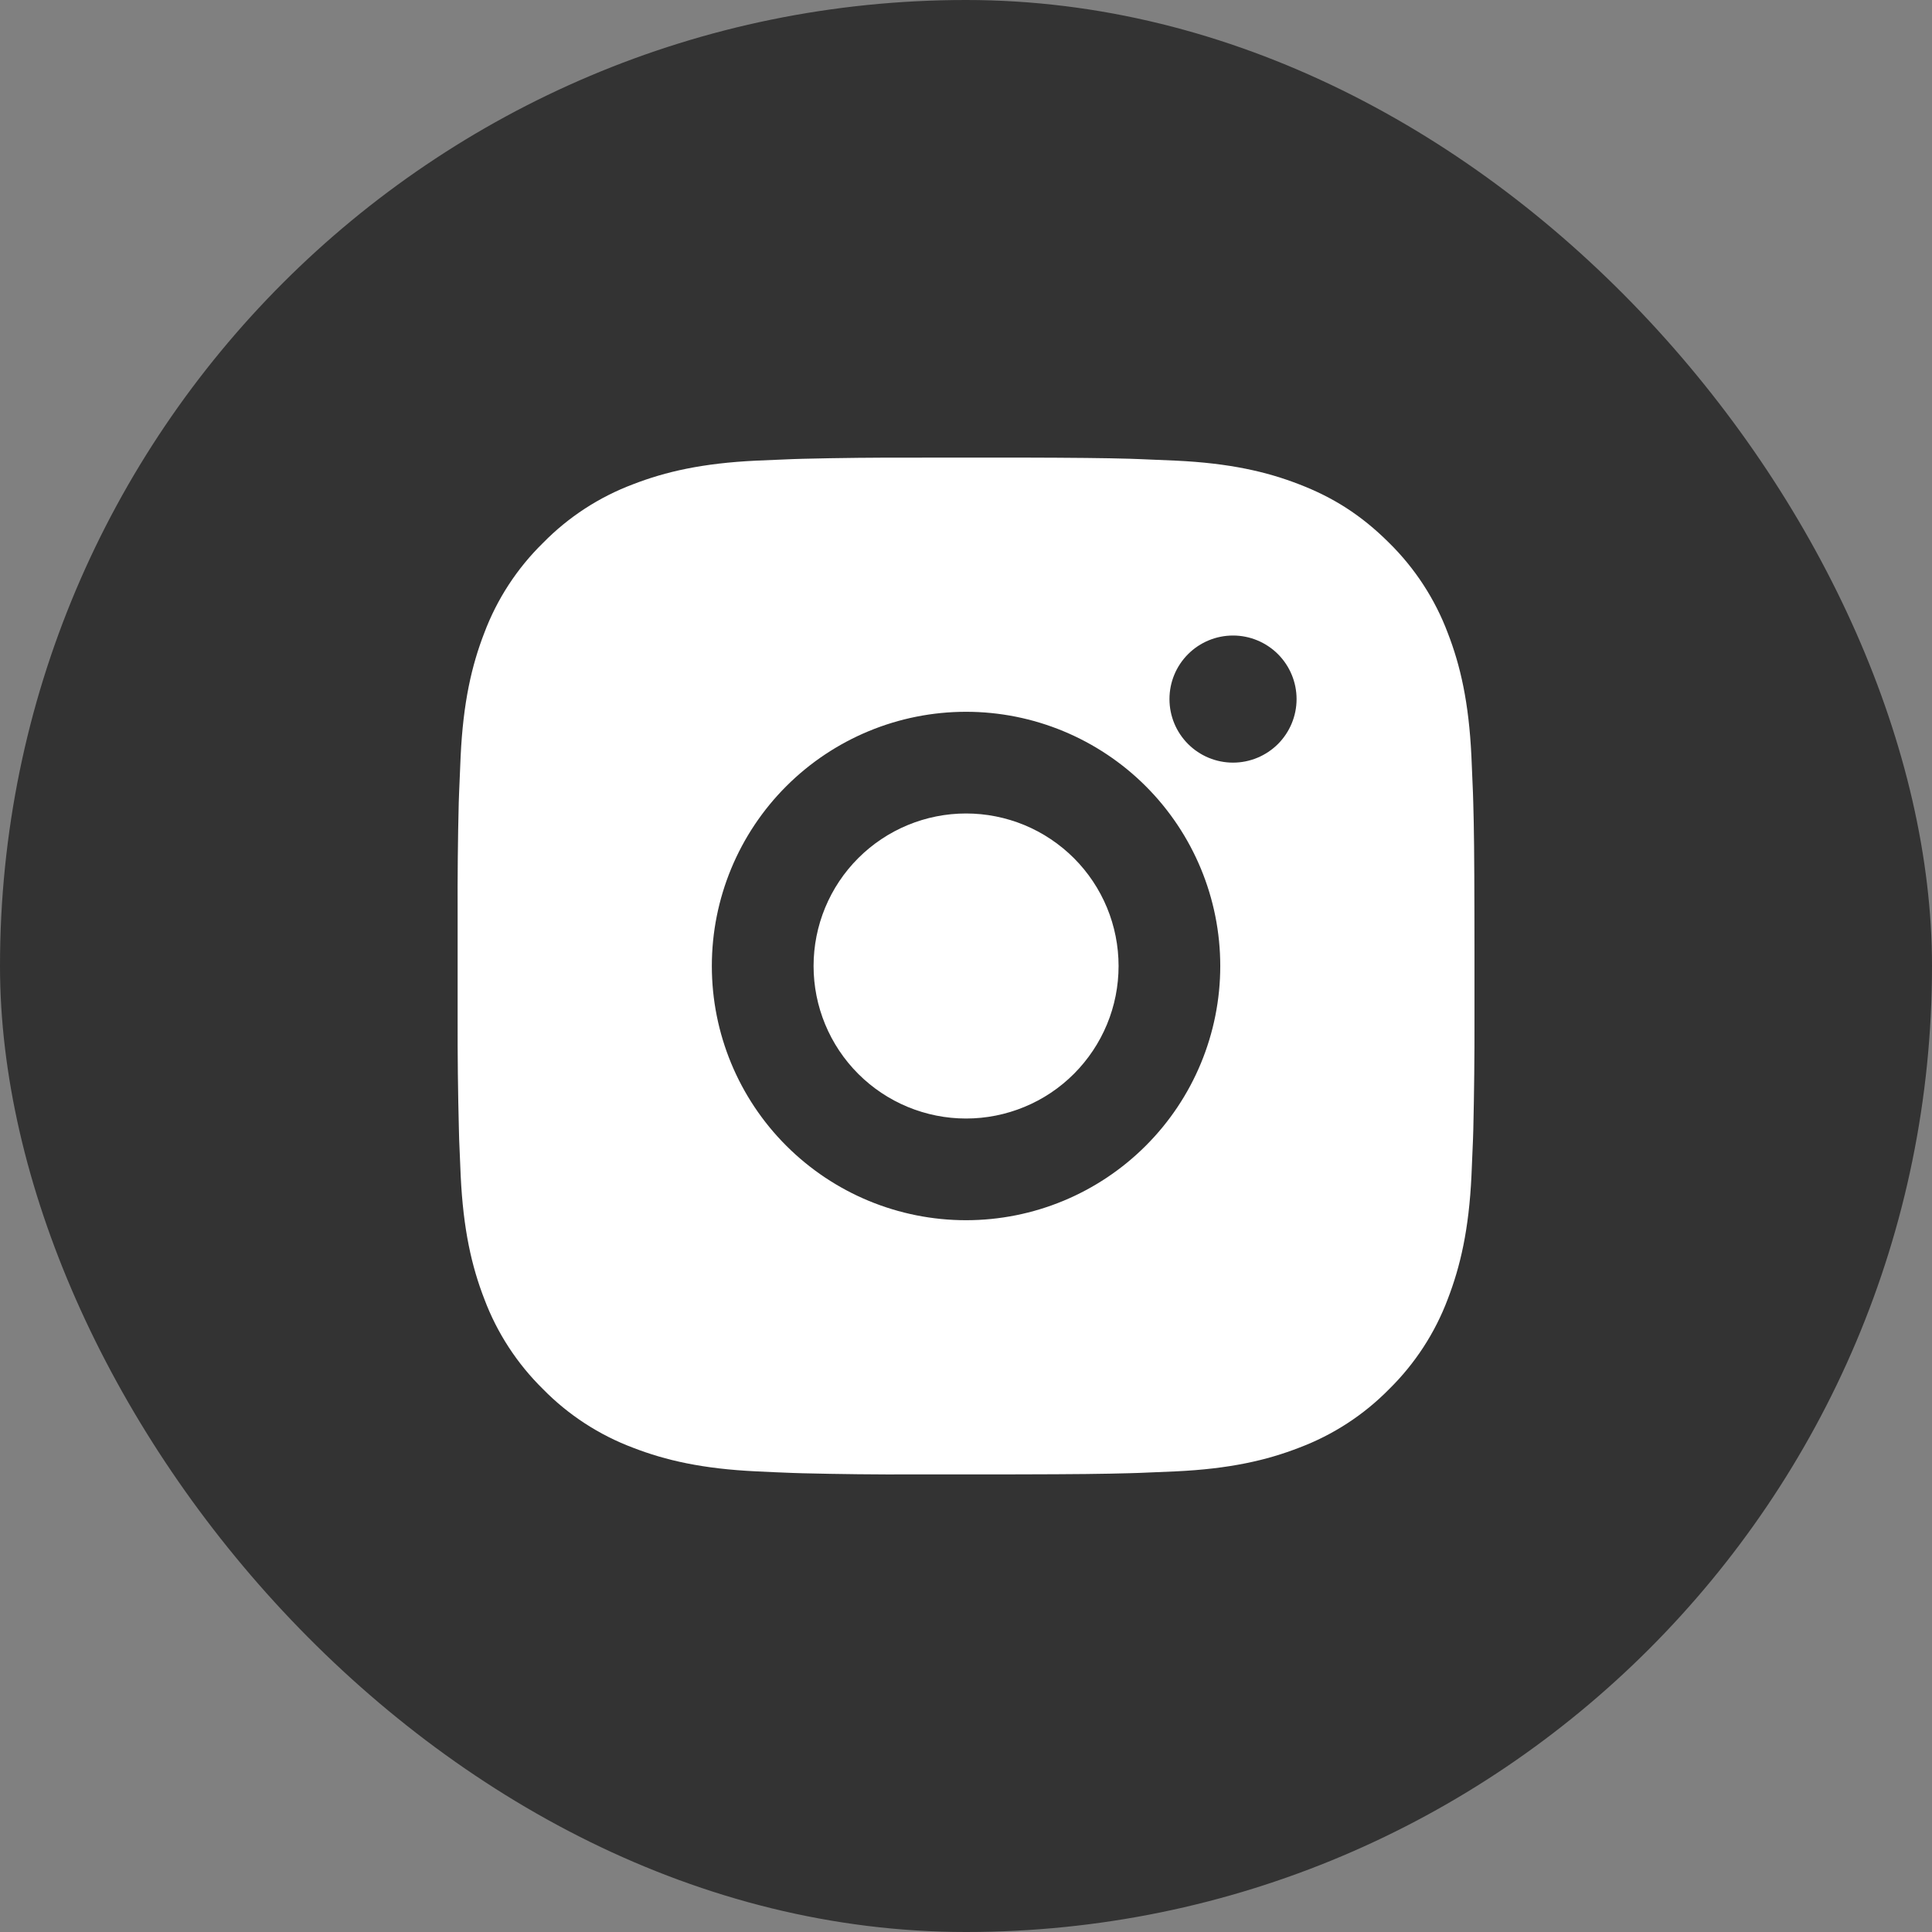
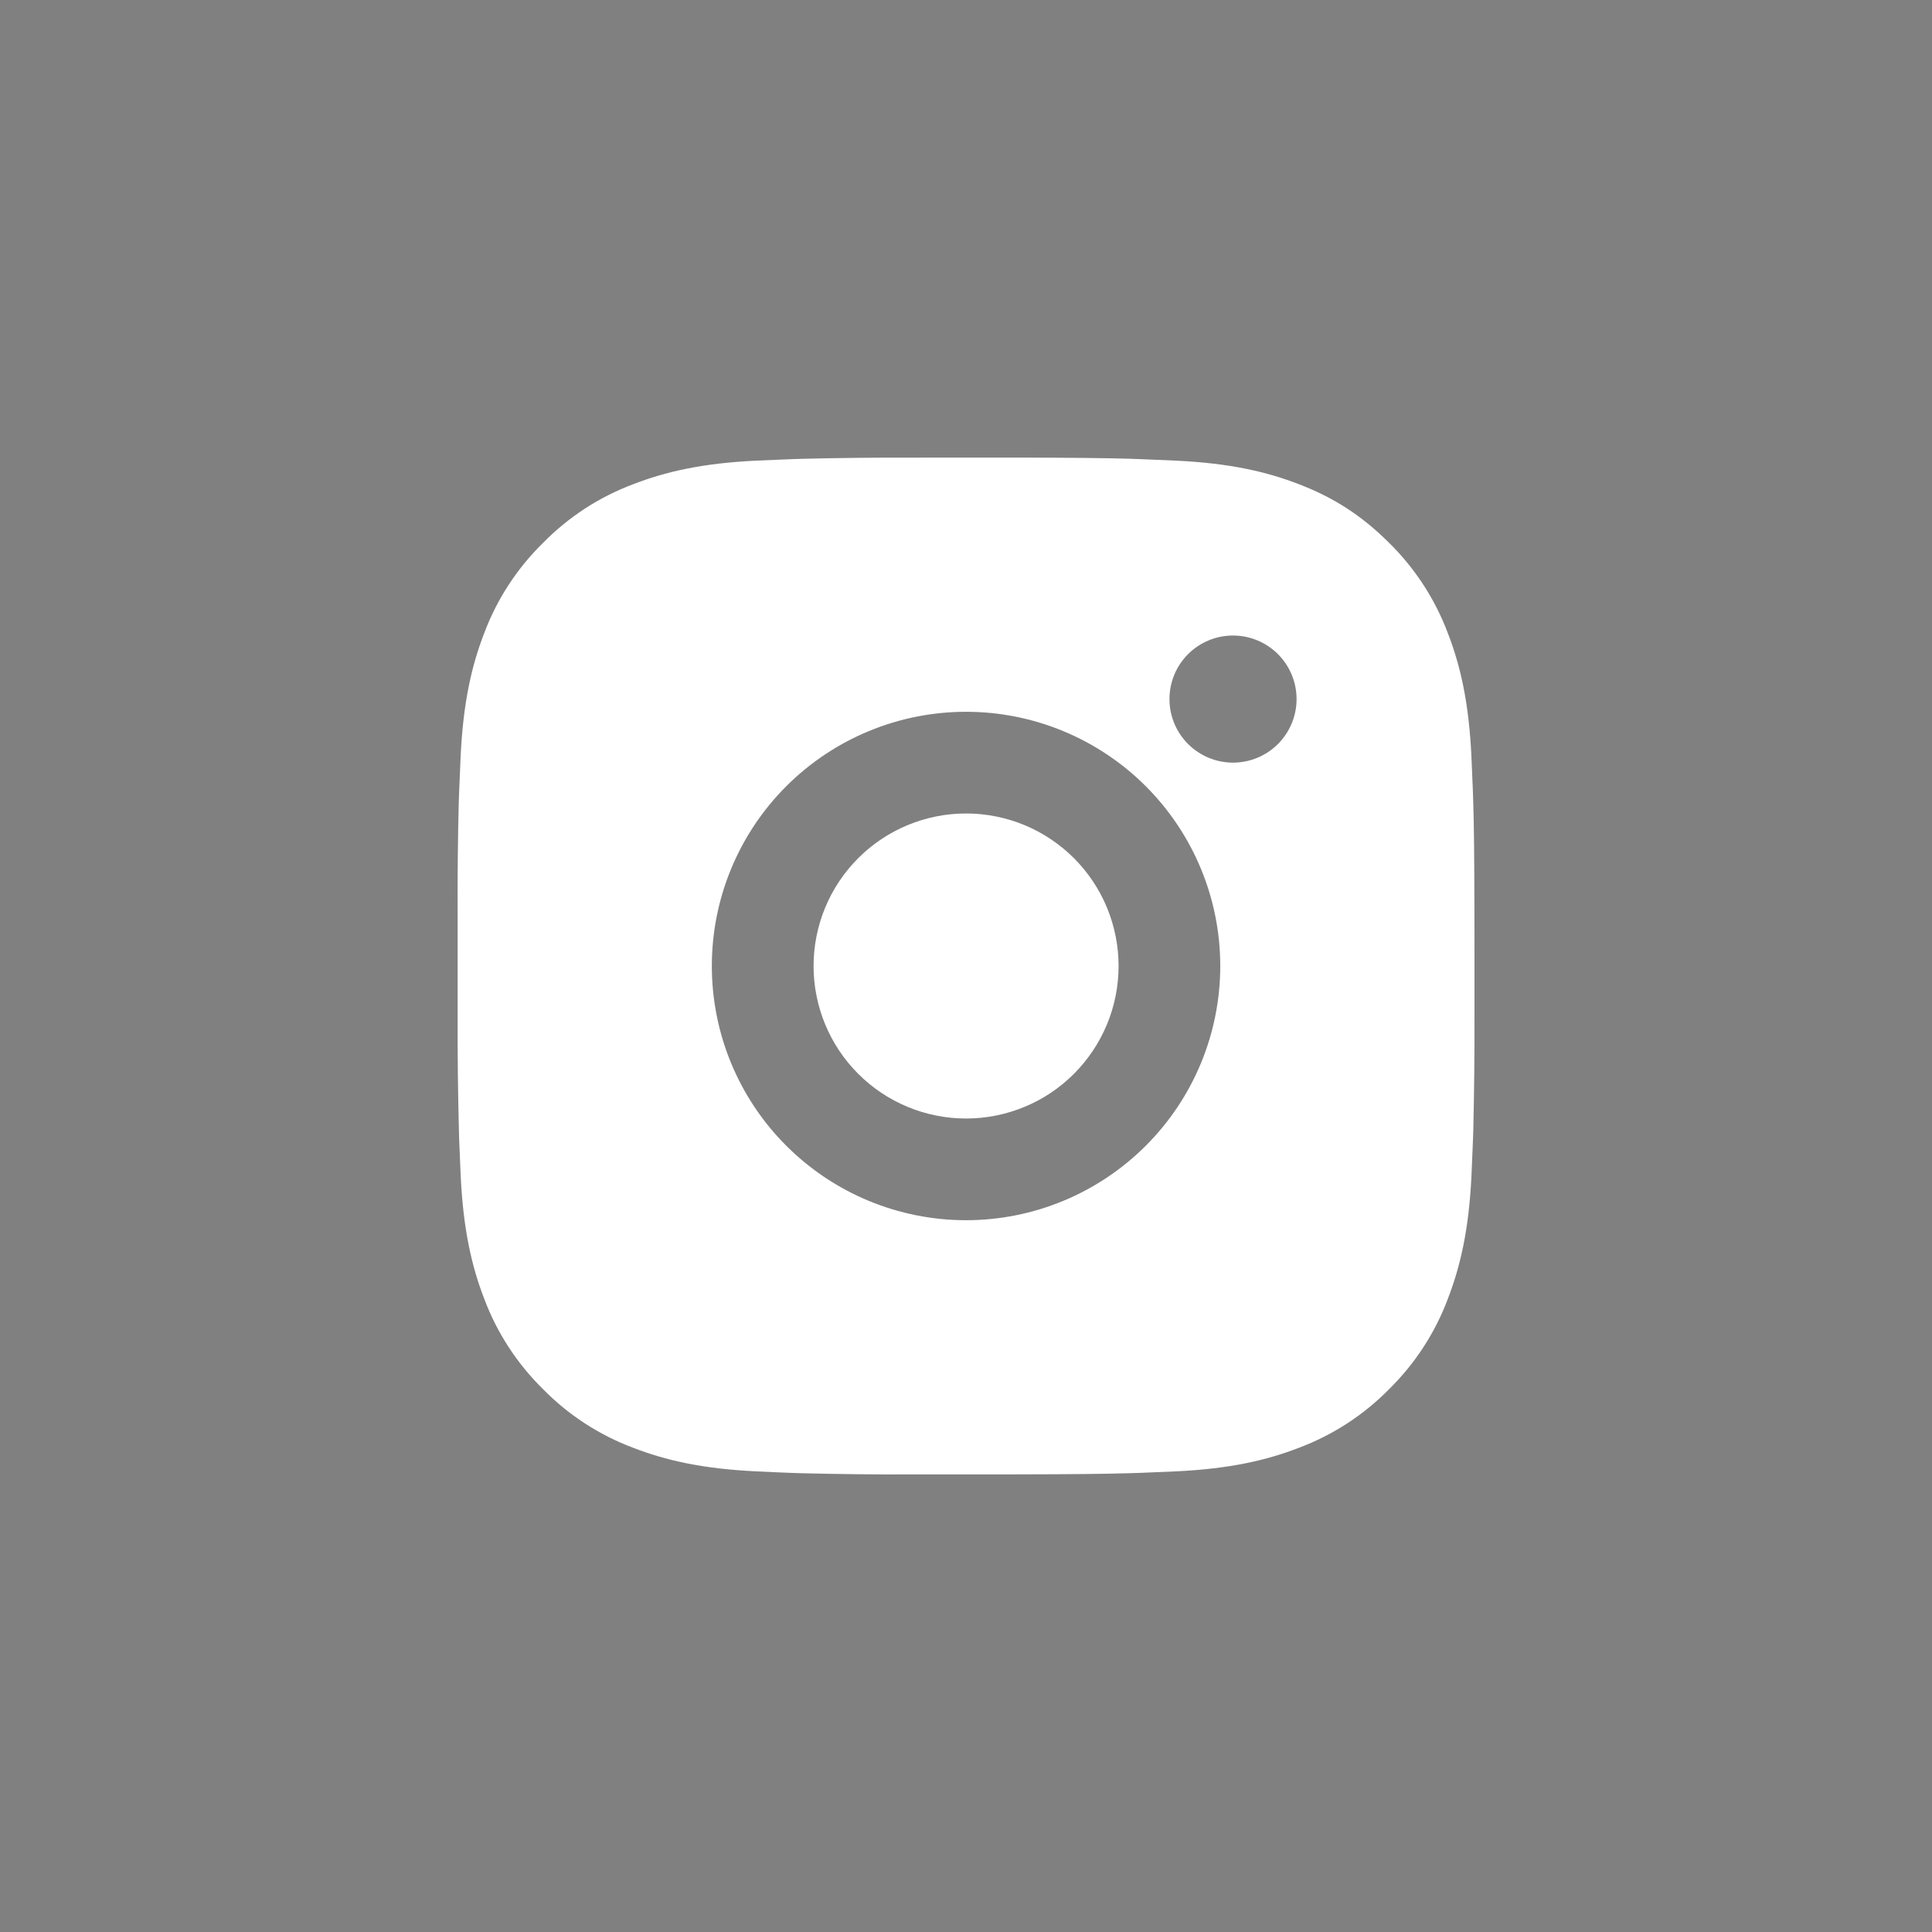
<svg xmlns="http://www.w3.org/2000/svg" width="38" height="38" viewBox="0 0 38 38" fill="none">
  <rect x="0" y="0" width="38" height="38" fill="#808080" stroke="none" />
-   <rect width="38" height="38" rx="19" fill="#333333" />
  <path d="M20.029 9C21.154 9.003 21.725 9.009 22.218 9.023L22.412 9.03C22.636 9.038 22.857 9.048 23.124 9.06C24.188 9.11 24.914 9.278 25.551 9.525C26.211 9.779 26.767 10.123 27.323 10.678C27.831 11.178 28.225 11.783 28.476 12.45C28.723 13.087 28.891 13.813 28.941 14.878C28.953 15.144 28.963 15.365 28.971 15.59L28.977 15.784C28.992 16.276 28.998 16.847 29 17.972L29.001 18.718V20.028C29.003 20.757 28.995 21.487 28.978 22.216L28.972 22.41C28.964 22.635 28.954 22.856 28.942 23.122C28.892 24.187 28.722 24.912 28.476 25.55C28.225 26.218 27.831 26.822 27.323 27.322C26.823 27.831 26.218 28.224 25.551 28.475C24.914 28.722 24.188 28.89 23.124 28.94L22.412 28.97L22.218 28.976C21.725 28.99 21.154 28.997 20.029 28.999L19.283 29H17.974C17.244 29.003 16.514 28.995 15.785 28.977L15.591 28.971C15.353 28.962 15.116 28.952 14.879 28.94C13.815 28.89 13.089 28.722 12.451 28.475C11.783 28.224 11.179 27.831 10.68 27.322C10.171 26.822 9.777 26.218 9.526 25.55C9.279 24.913 9.111 24.187 9.061 23.122L9.031 22.41L9.026 22.216C9.007 21.487 8.999 20.757 9.001 20.028V17.972C8.998 17.243 9.005 16.513 9.023 15.784L9.03 15.59C9.038 15.365 9.048 15.144 9.06 14.878C9.11 13.813 9.278 13.088 9.525 12.45C9.776 11.782 10.171 11.177 10.681 10.678C11.18 10.169 11.784 9.776 12.451 9.525C13.089 9.278 13.814 9.11 14.879 9.06C15.145 9.048 15.367 9.038 15.591 9.03L15.785 9.024C16.514 9.006 17.243 8.999 17.973 9.001L20.029 9ZM19.001 14C17.674 14 16.403 14.527 15.465 15.464C14.527 16.402 14.001 17.674 14.001 19C14.001 20.326 14.527 21.598 15.465 22.535C16.403 23.473 17.674 24 19.001 24C20.327 24 21.598 23.473 22.536 22.535C23.474 21.598 24.001 20.326 24.001 19C24.001 17.674 23.474 16.402 22.536 15.464C21.598 14.527 20.327 14 19.001 14ZM19.001 16C19.395 16 19.785 16.078 20.149 16.228C20.513 16.379 20.843 16.6 21.122 16.878C21.401 17.157 21.622 17.488 21.773 17.852C21.923 18.215 22.001 18.605 22.001 19C22.001 19.393 21.924 19.784 21.773 20.148C21.622 20.512 21.401 20.842 21.123 21.121C20.844 21.4 20.514 21.621 20.15 21.771C19.786 21.922 19.395 22 19.002 22C18.206 22 17.443 21.684 16.88 21.121C16.318 20.559 16.002 19.796 16.002 19C16.002 18.204 16.318 17.441 16.88 16.879C17.443 16.316 18.206 16 19.002 16M24.252 12.5C23.92 12.5 23.602 12.632 23.368 12.866C23.133 13.101 23.002 13.418 23.002 13.75C23.002 14.082 23.133 14.399 23.368 14.634C23.602 14.868 23.92 15 24.252 15C24.583 15 24.901 14.868 25.136 14.634C25.37 14.399 25.502 14.082 25.502 13.75C25.502 13.418 25.37 13.101 25.136 12.866C24.901 12.632 24.583 12.5 24.252 12.5Z" fill="white" />
</svg>